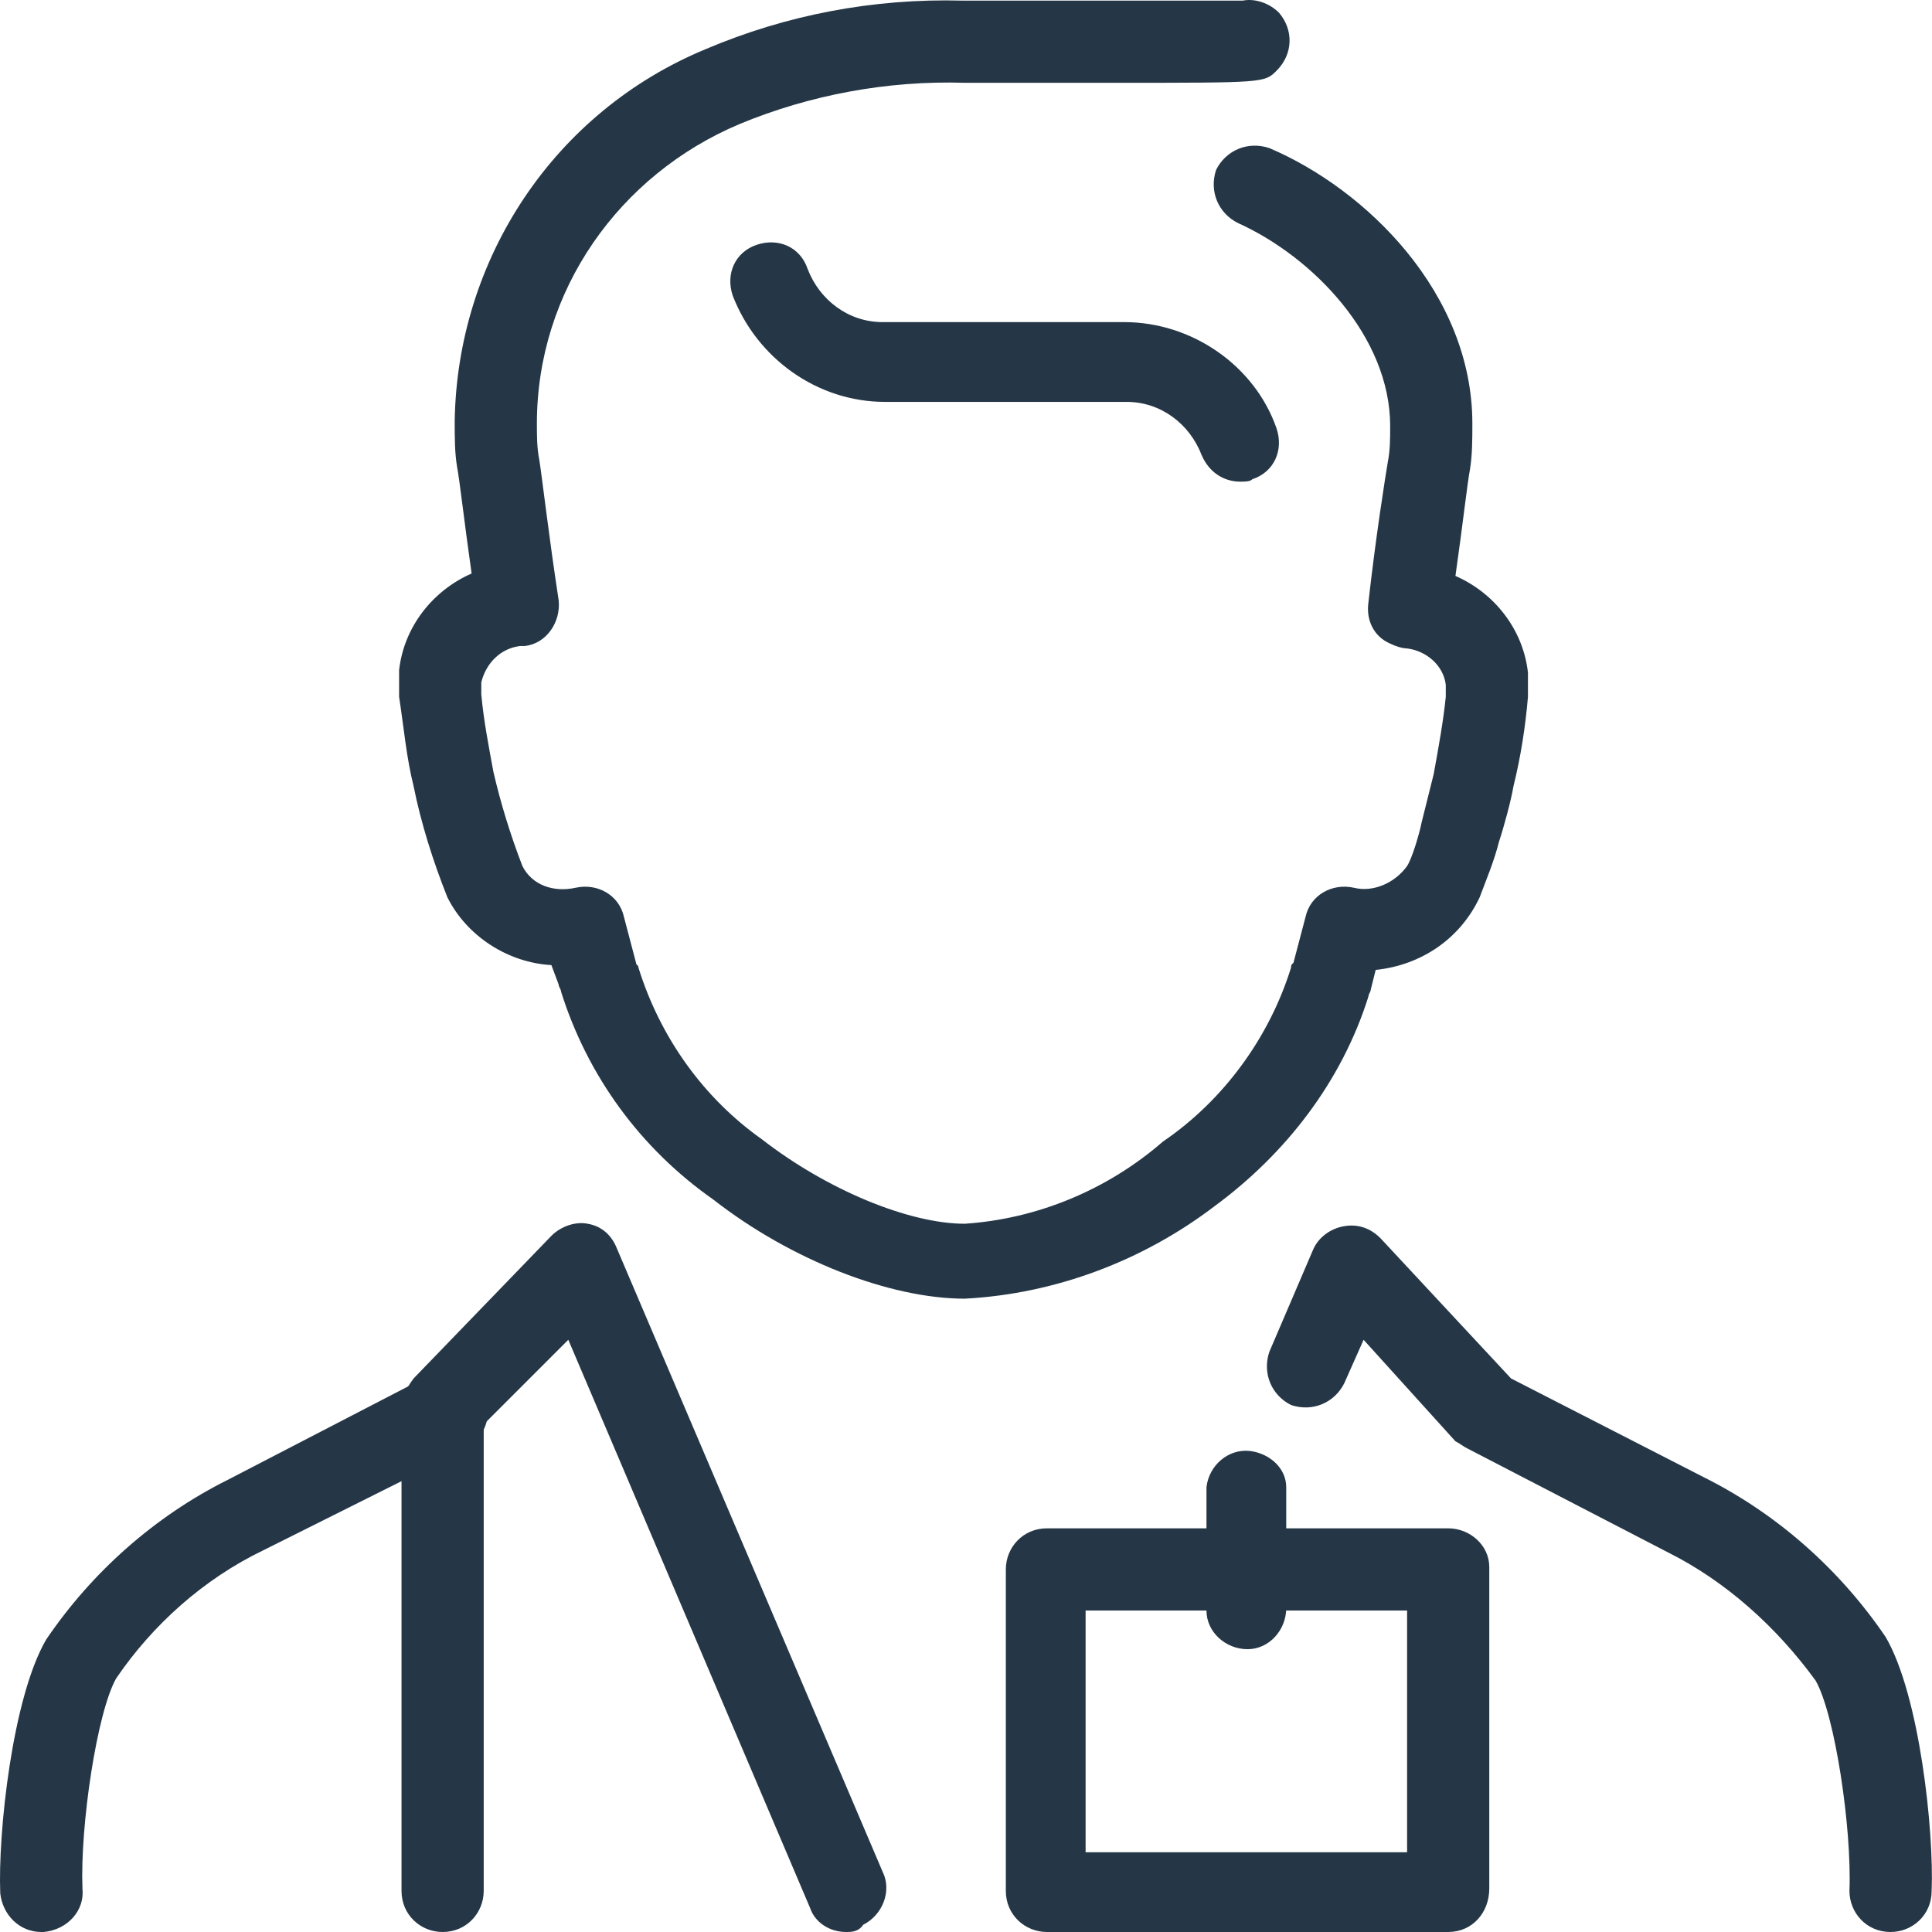
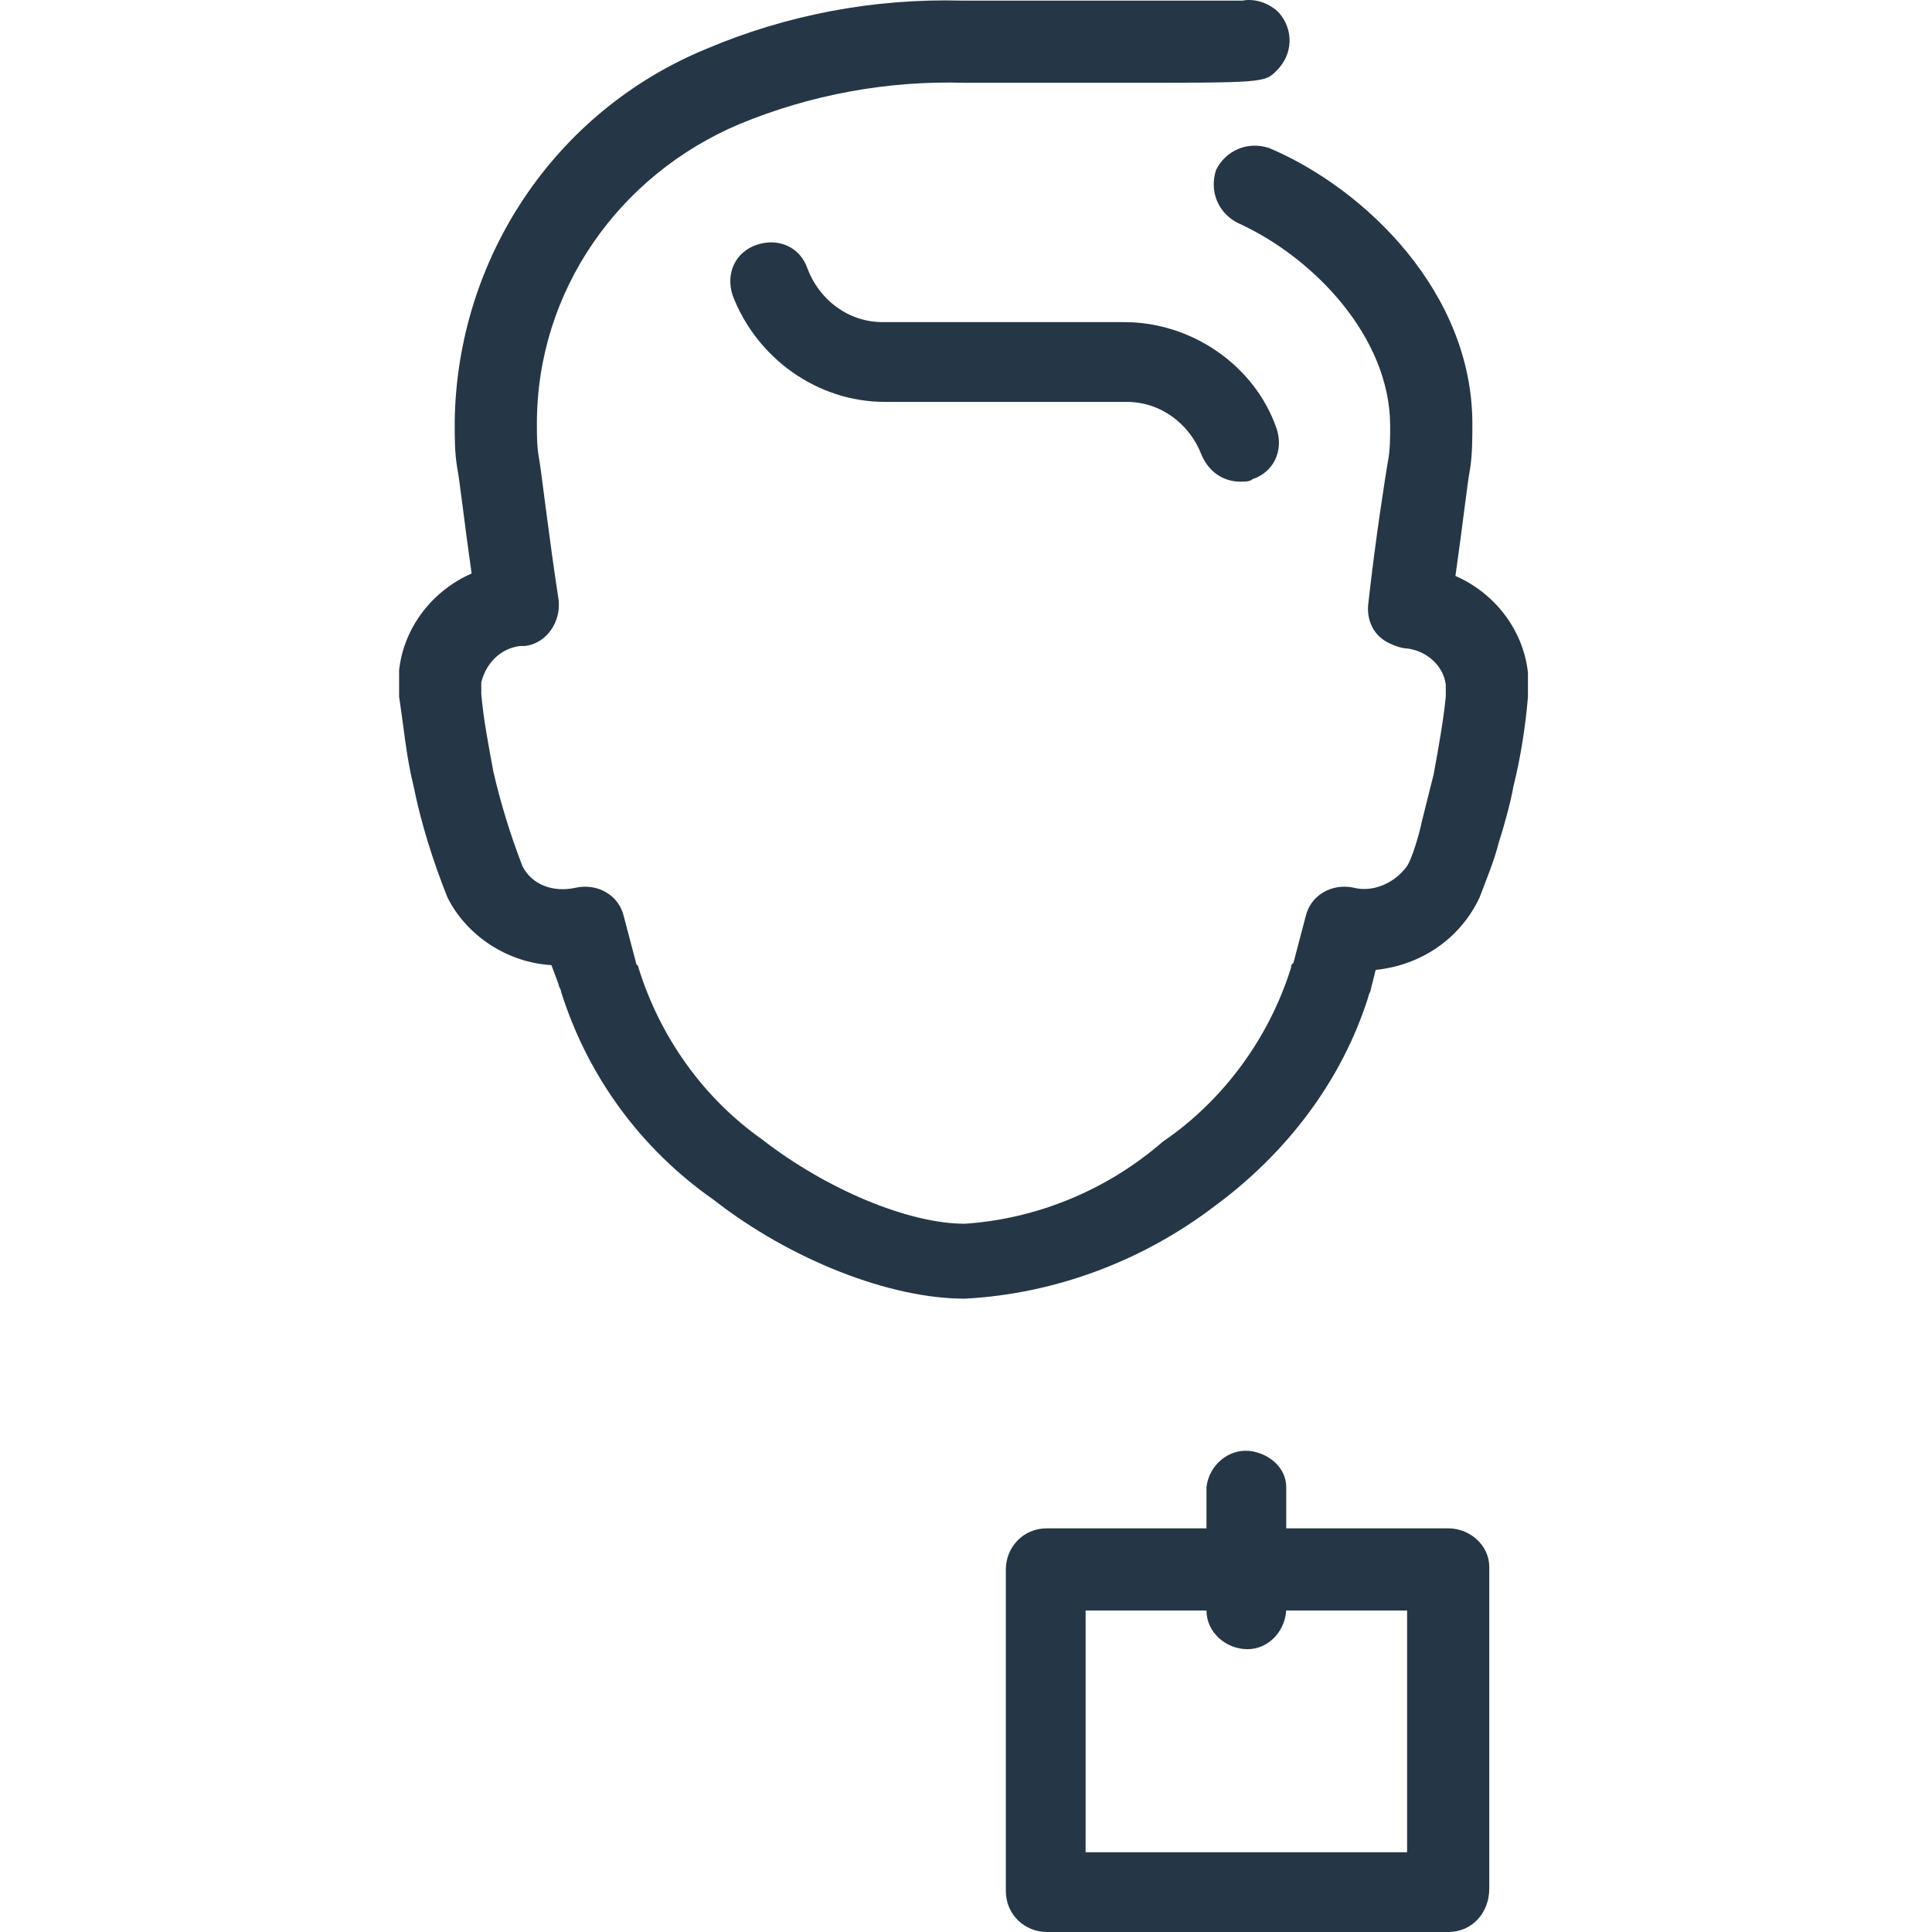
<svg xmlns="http://www.w3.org/2000/svg" width="120" height="120" viewBox="0 0 120 120" fill="none">
  <g clip-path="url(#clip0_7_80)">
-     <path d="M2.568 120C1.217 120 0.166 118.949 0.016 117.598C-0.134 113.844 0.767 105.436 2.869 101.833C5.721 97.629 9.625 94.176 14.129 91.924L26.591 85.468C27.792 84.867 29.293 85.318 30.044 86.519C30.645 87.72 30.194 89.221 28.993 89.972L16.381 96.278C12.628 98.08 9.475 100.932 7.223 104.235C6.022 106.337 4.971 113.394 5.121 117.297C5.271 118.649 4.22 119.85 2.719 120H2.568Z" fill="#253746" />
-     <path d="M52.565 120C51.514 120 50.613 119.399 50.313 118.499L35.299 83.216L30.044 88.471V117.448C30.044 118.799 28.993 120 27.492 120C26.14 120 24.939 118.949 24.939 117.448V87.42C24.939 86.819 25.239 86.219 25.69 85.618L34.248 76.76C34.849 76.159 35.749 75.859 36.5 76.009C37.401 76.159 38.001 76.76 38.302 77.51L54.817 116.247C55.418 117.448 54.817 118.949 53.616 119.55C53.316 120 52.865 120 52.565 120Z" fill="#253746" />
-     <path d="M117.425 120C115.924 120 114.873 118.799 114.873 117.448C115.023 113.544 113.972 106.487 112.771 104.385C110.369 101.082 107.216 98.23 103.613 96.428L91.151 89.972C90.851 89.822 90.701 89.672 90.4 89.522L84.695 83.216L83.494 85.918C82.893 87.119 81.542 87.72 80.191 87.269C78.99 86.669 78.389 85.318 78.84 83.966L81.542 77.661C81.842 76.91 82.593 76.309 83.494 76.159C84.395 76.009 85.145 76.309 85.746 76.91L93.853 85.618L105.865 91.774C110.369 94.026 114.272 97.479 117.125 101.683C119.227 105.286 120.128 113.694 119.978 117.448C119.978 118.949 118.777 120 117.425 120Z" fill="#253746" />
    <path d="M89.95 120H65.027C63.675 120 62.474 118.949 62.474 117.448V97.479C62.474 96.128 63.525 94.927 65.027 94.927H89.95C91.301 94.927 92.502 95.978 92.502 97.329V117.297C92.502 118.799 91.451 120 89.95 120ZM67.429 115.045H87.397V100.031H67.429V115.045Z" fill="#253746" />
    <path d="M59.922 80.663C55.267 80.663 49.112 78.261 44.307 74.508C39.803 71.355 36.5 66.85 34.849 61.596C34.849 61.446 34.698 61.295 34.698 61.145L34.248 59.944C31.545 59.794 28.993 58.142 27.792 55.74C26.891 53.488 26.14 51.086 25.69 48.834C25.239 47.032 25.089 45.23 24.789 43.279V42.978C24.789 42.678 24.789 42.378 24.789 42.077C24.789 41.927 24.789 41.777 24.789 41.627C25.089 38.925 26.891 36.672 29.293 35.621C28.843 32.468 28.543 29.766 28.392 29.015C28.242 28.114 28.242 27.214 28.242 26.163C28.392 16.103 34.398 6.945 43.857 3.041C48.812 0.939 54.217 -0.112 59.772 0.038H69.231C72.834 0.038 76.437 0.038 77.188 0.038C77.939 -0.112 78.84 0.188 79.44 0.789C80.341 1.84 80.341 3.341 79.29 4.392C78.539 5.143 78.539 5.143 69.231 5.143H59.922C55.117 4.993 50.313 5.894 45.959 7.695C38.452 10.848 33.347 18.055 33.347 26.313C33.347 27.063 33.347 27.814 33.497 28.565C33.647 29.466 34.098 33.369 34.698 37.273C34.849 38.624 33.948 39.975 32.596 40.126C32.446 40.126 32.446 40.126 32.296 40.126C31.095 40.276 30.194 41.177 29.894 42.378C29.894 42.528 29.894 42.528 29.894 42.678V43.128C30.044 44.78 30.344 46.281 30.645 47.933C31.095 49.885 31.695 51.837 32.446 53.788C33.047 54.989 34.398 55.44 35.749 55.14C37.101 54.839 38.452 55.59 38.752 56.941L39.503 59.794C39.503 59.944 39.653 59.944 39.653 60.094C41.004 64.448 43.707 68.202 47.31 70.754C51.364 73.907 56.469 76.009 59.922 76.009C64.426 75.709 68.78 73.907 72.233 70.904C75.987 68.352 78.84 64.448 80.191 60.094C80.191 59.944 80.191 59.944 80.341 59.794L81.092 56.941C81.392 55.59 82.743 54.839 84.094 55.14C85.296 55.44 86.647 54.839 87.397 53.788C87.698 53.338 88.148 51.837 88.298 51.086C88.599 49.885 88.899 48.684 89.049 48.083C89.349 46.431 89.65 44.78 89.8 43.279C89.8 43.128 89.8 42.678 89.8 42.528C89.65 41.327 88.599 40.426 87.397 40.276C87.097 40.276 86.647 40.126 86.346 39.975C85.296 39.525 84.845 38.474 84.995 37.423C85.446 33.369 86.046 29.616 86.196 28.715C86.347 27.964 86.346 27.214 86.346 26.463C86.346 20.908 81.542 15.953 76.888 13.851C75.686 13.251 75.086 11.899 75.536 10.548C76.137 9.347 77.488 8.746 78.839 9.197C84.845 11.749 91.451 18.205 91.451 26.313C91.451 27.214 91.451 28.265 91.301 29.165C91.151 29.916 90.851 32.619 90.4 35.772C92.802 36.822 94.604 39.075 94.904 41.777C94.904 41.927 94.904 41.927 94.904 42.077C94.904 42.528 94.904 42.828 94.904 43.279C94.754 45.08 94.454 47.032 94.004 48.834C93.853 49.735 93.403 51.386 93.103 52.287C92.802 53.488 92.352 54.539 91.902 55.74C90.701 58.292 88.298 59.944 85.446 60.244L85.145 61.446C85.145 61.596 84.995 61.746 84.995 61.896C83.344 67.151 79.89 71.655 75.386 74.958C71.032 78.261 65.627 80.363 59.922 80.663Z" fill="#253746" />
    <path d="M77.038 29.916C75.987 29.916 75.086 29.316 74.635 28.265C73.885 26.313 72.083 24.962 69.981 24.962H54.967C50.763 24.962 47.01 22.259 45.508 18.355C45.058 17.004 45.659 15.653 47.01 15.202C48.361 14.752 49.712 15.352 50.163 16.704C50.913 18.656 52.715 20.007 54.817 20.007H69.831C74.035 20.007 77.939 22.709 79.29 26.613C79.74 27.964 79.14 29.316 77.788 29.766C77.638 29.916 77.338 29.916 77.038 29.916Z" fill="#253746" />
    <path d="M77.488 102.434C76.137 102.434 74.936 101.383 74.936 100.031C74.936 100.031 74.936 100.031 74.936 99.881V92.374C75.086 91.023 76.287 89.972 77.638 90.122C78.84 90.272 79.89 91.173 79.89 92.374V99.881C79.89 101.233 78.84 102.434 77.488 102.434Z" fill="#253746" />
  </g>
  <defs>
    <clipPath id="clip0_7_80">
      <rect width="120" height="120" fill="white" />
    </clipPath>
  </defs>
</svg>